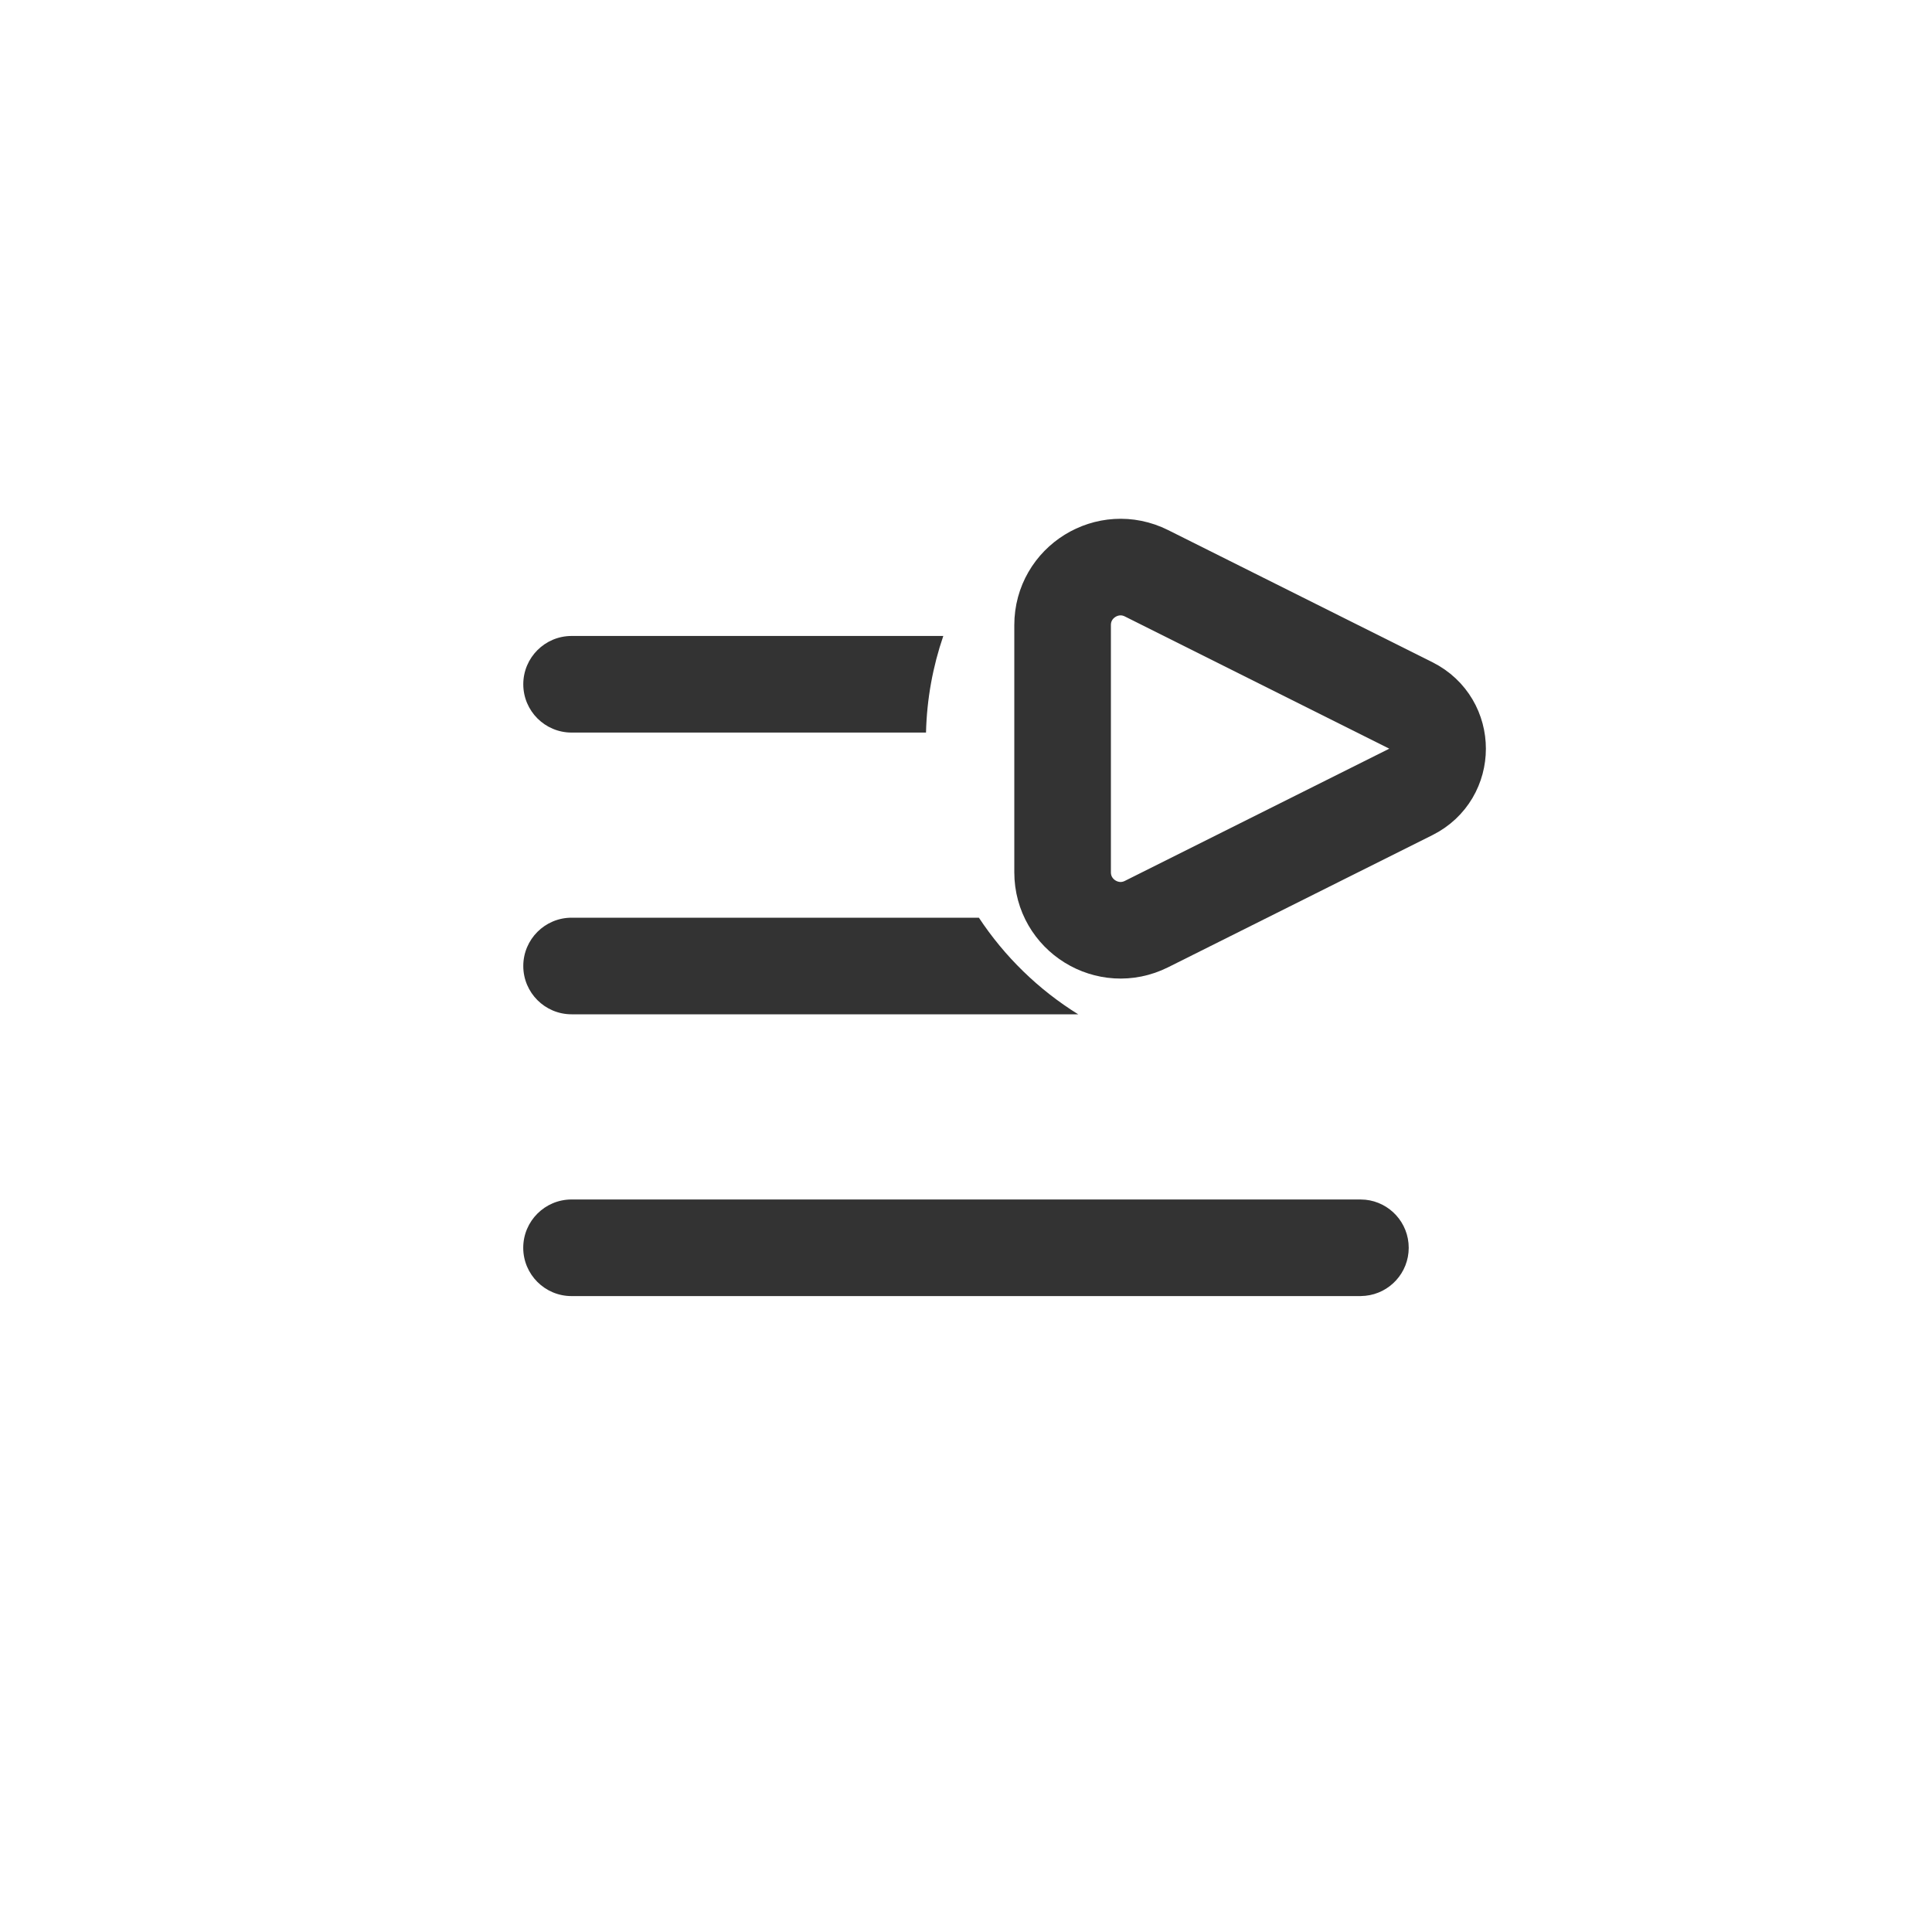
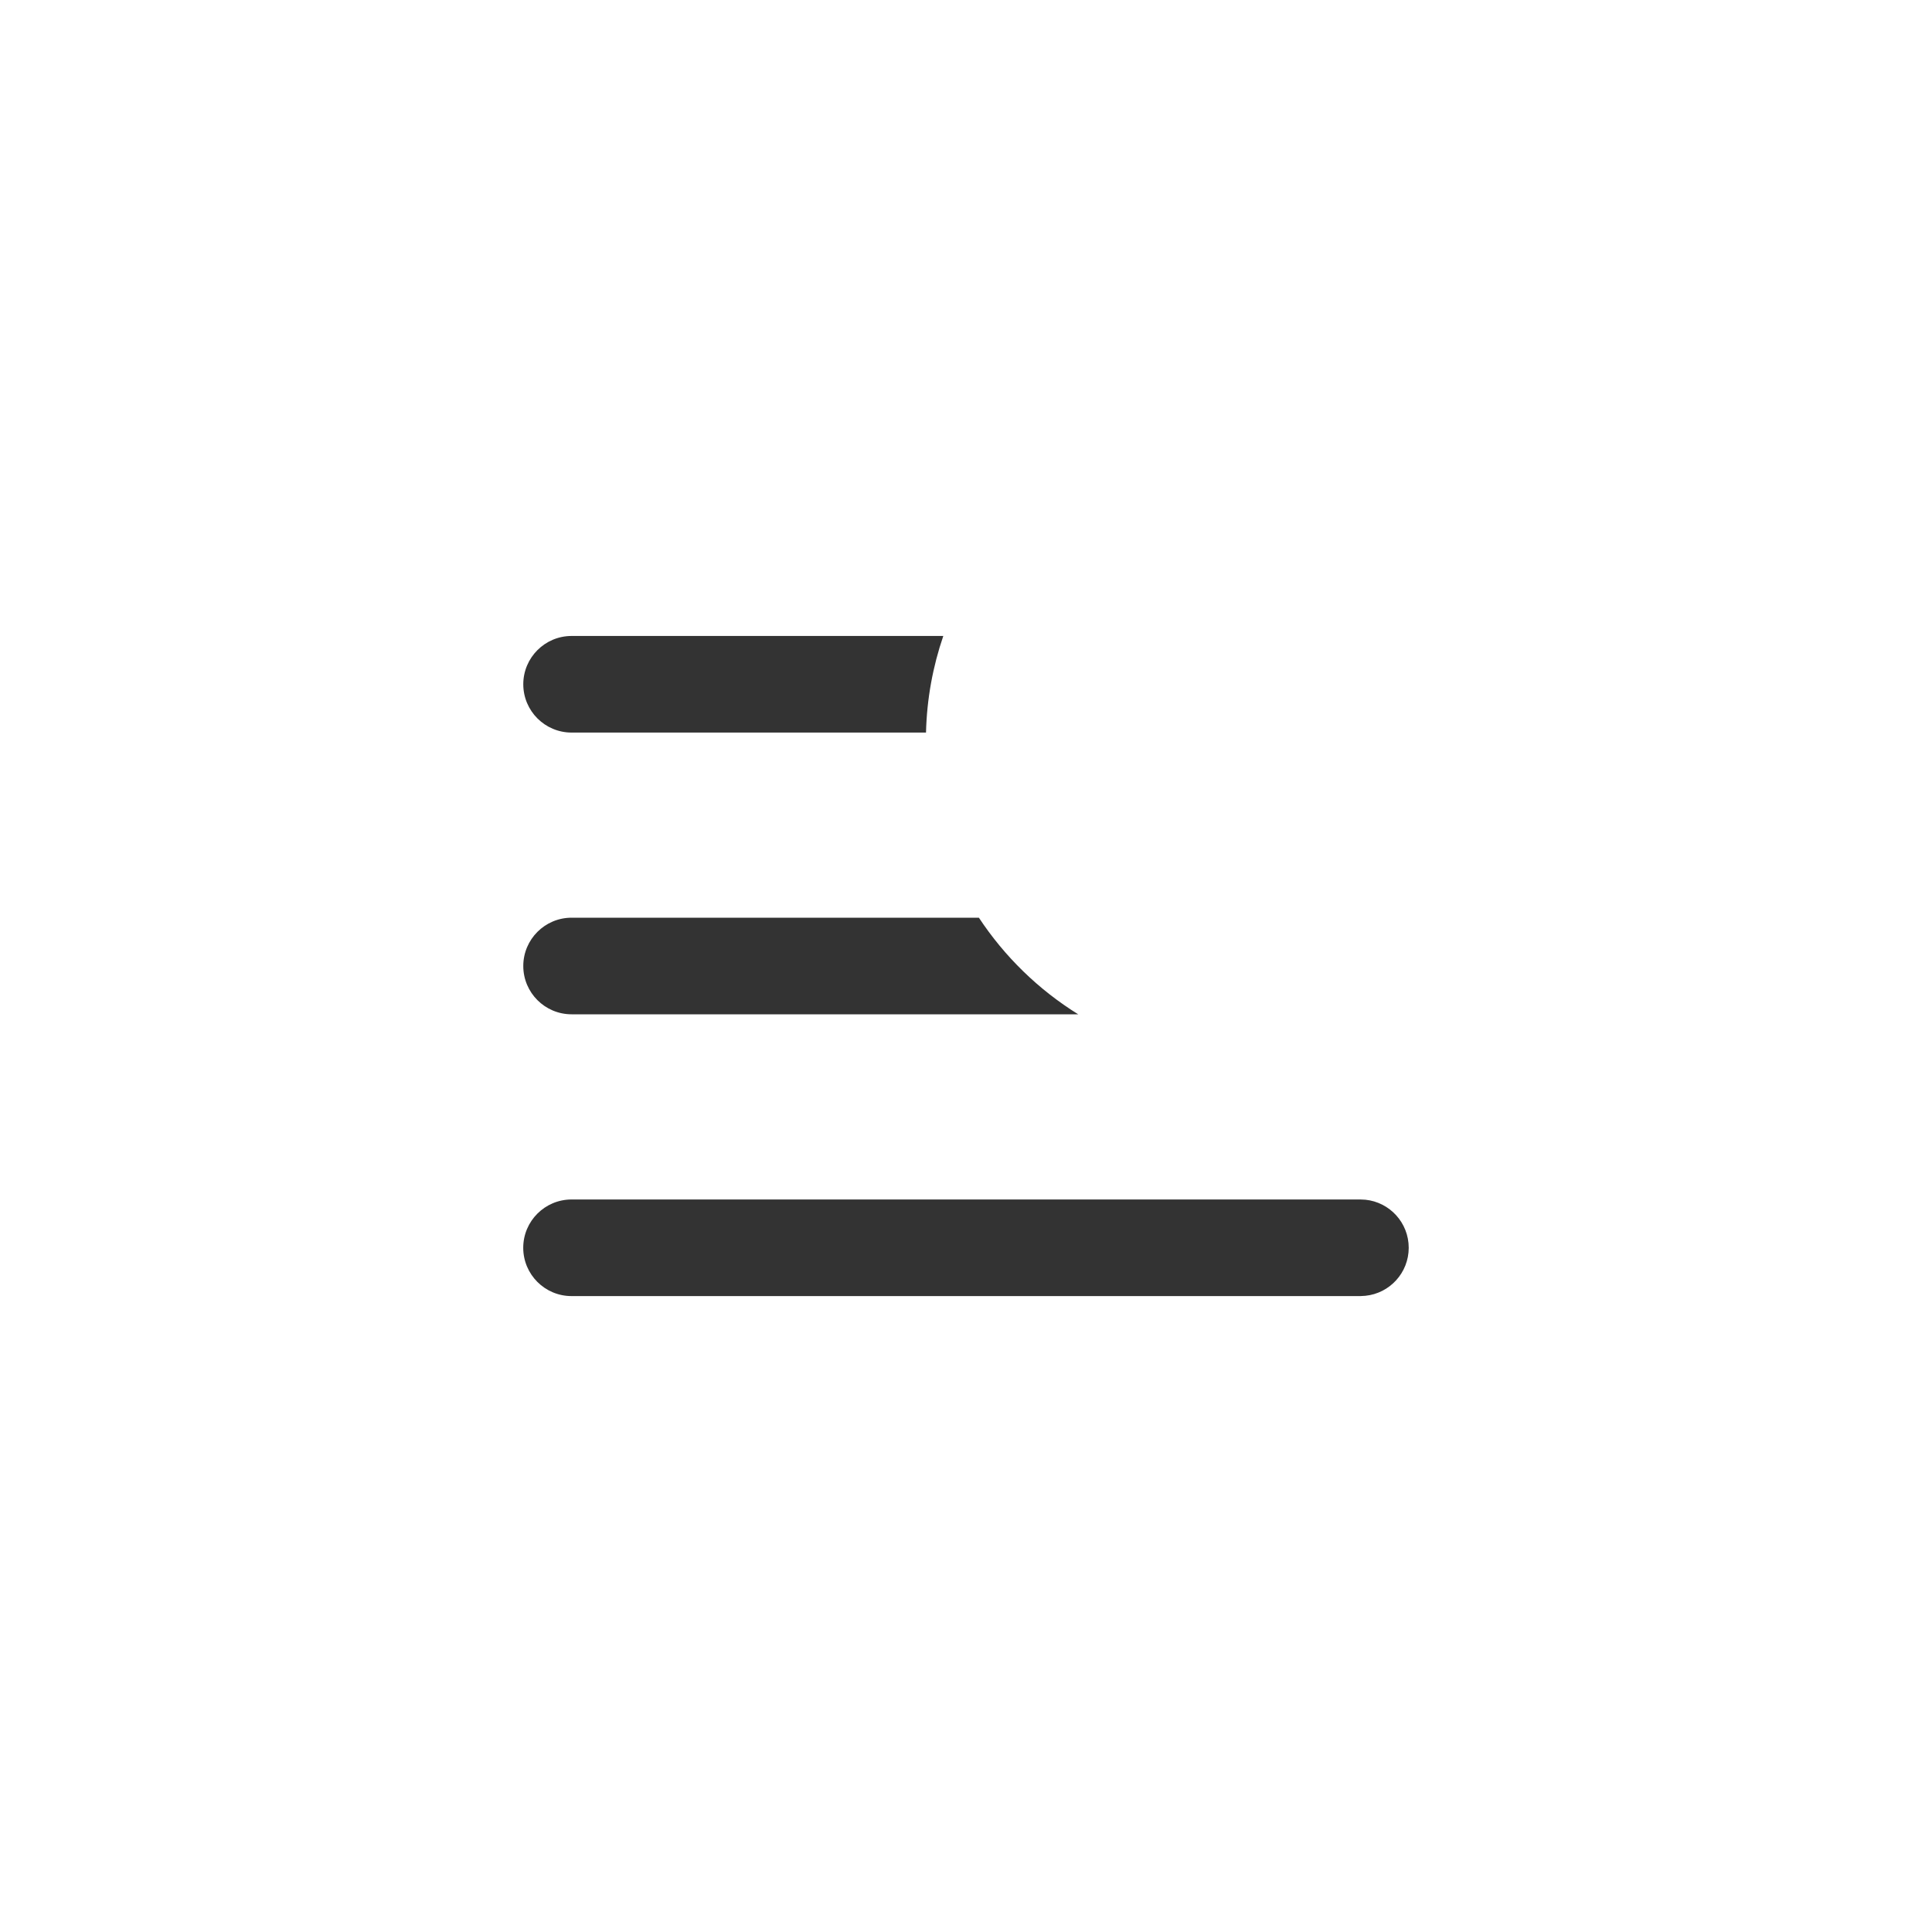
<svg xmlns="http://www.w3.org/2000/svg" fill="none" height="40" viewBox="0 0 40 40" width="40">
-   <path d="m29.211 14.606-5.474-2.737c-.798-.399-1.737.181-1.737 1.073v5.117c0 .892.939 1.472 1.737 1.073l5.474-2.737c.737-.368.737-1.42 0-1.789z" stroke="#333" stroke-linecap="round" stroke-linejoin="round" stroke-width="2" />
  <path d="m28.269 24.839c.504.051.897.477.897.995-0.0.517-.393.943-.897.994l-.103.006h-16.333c-.552-0-1-.448-1-1 0-.552.448-1 1-1h16.333zm-8.002-5.839c.532.806 1.234 1.49 2.056 2h-10.489c-.552-0-1-.448-1-1 0-.552.448-1 1-1zm-.737-5.833c-.216.63-.341 1.301-.358 2h-7.338c-.552-0-1-.448-1-1 0-.552.448-1 1-1z" fill="#333" />
</svg>